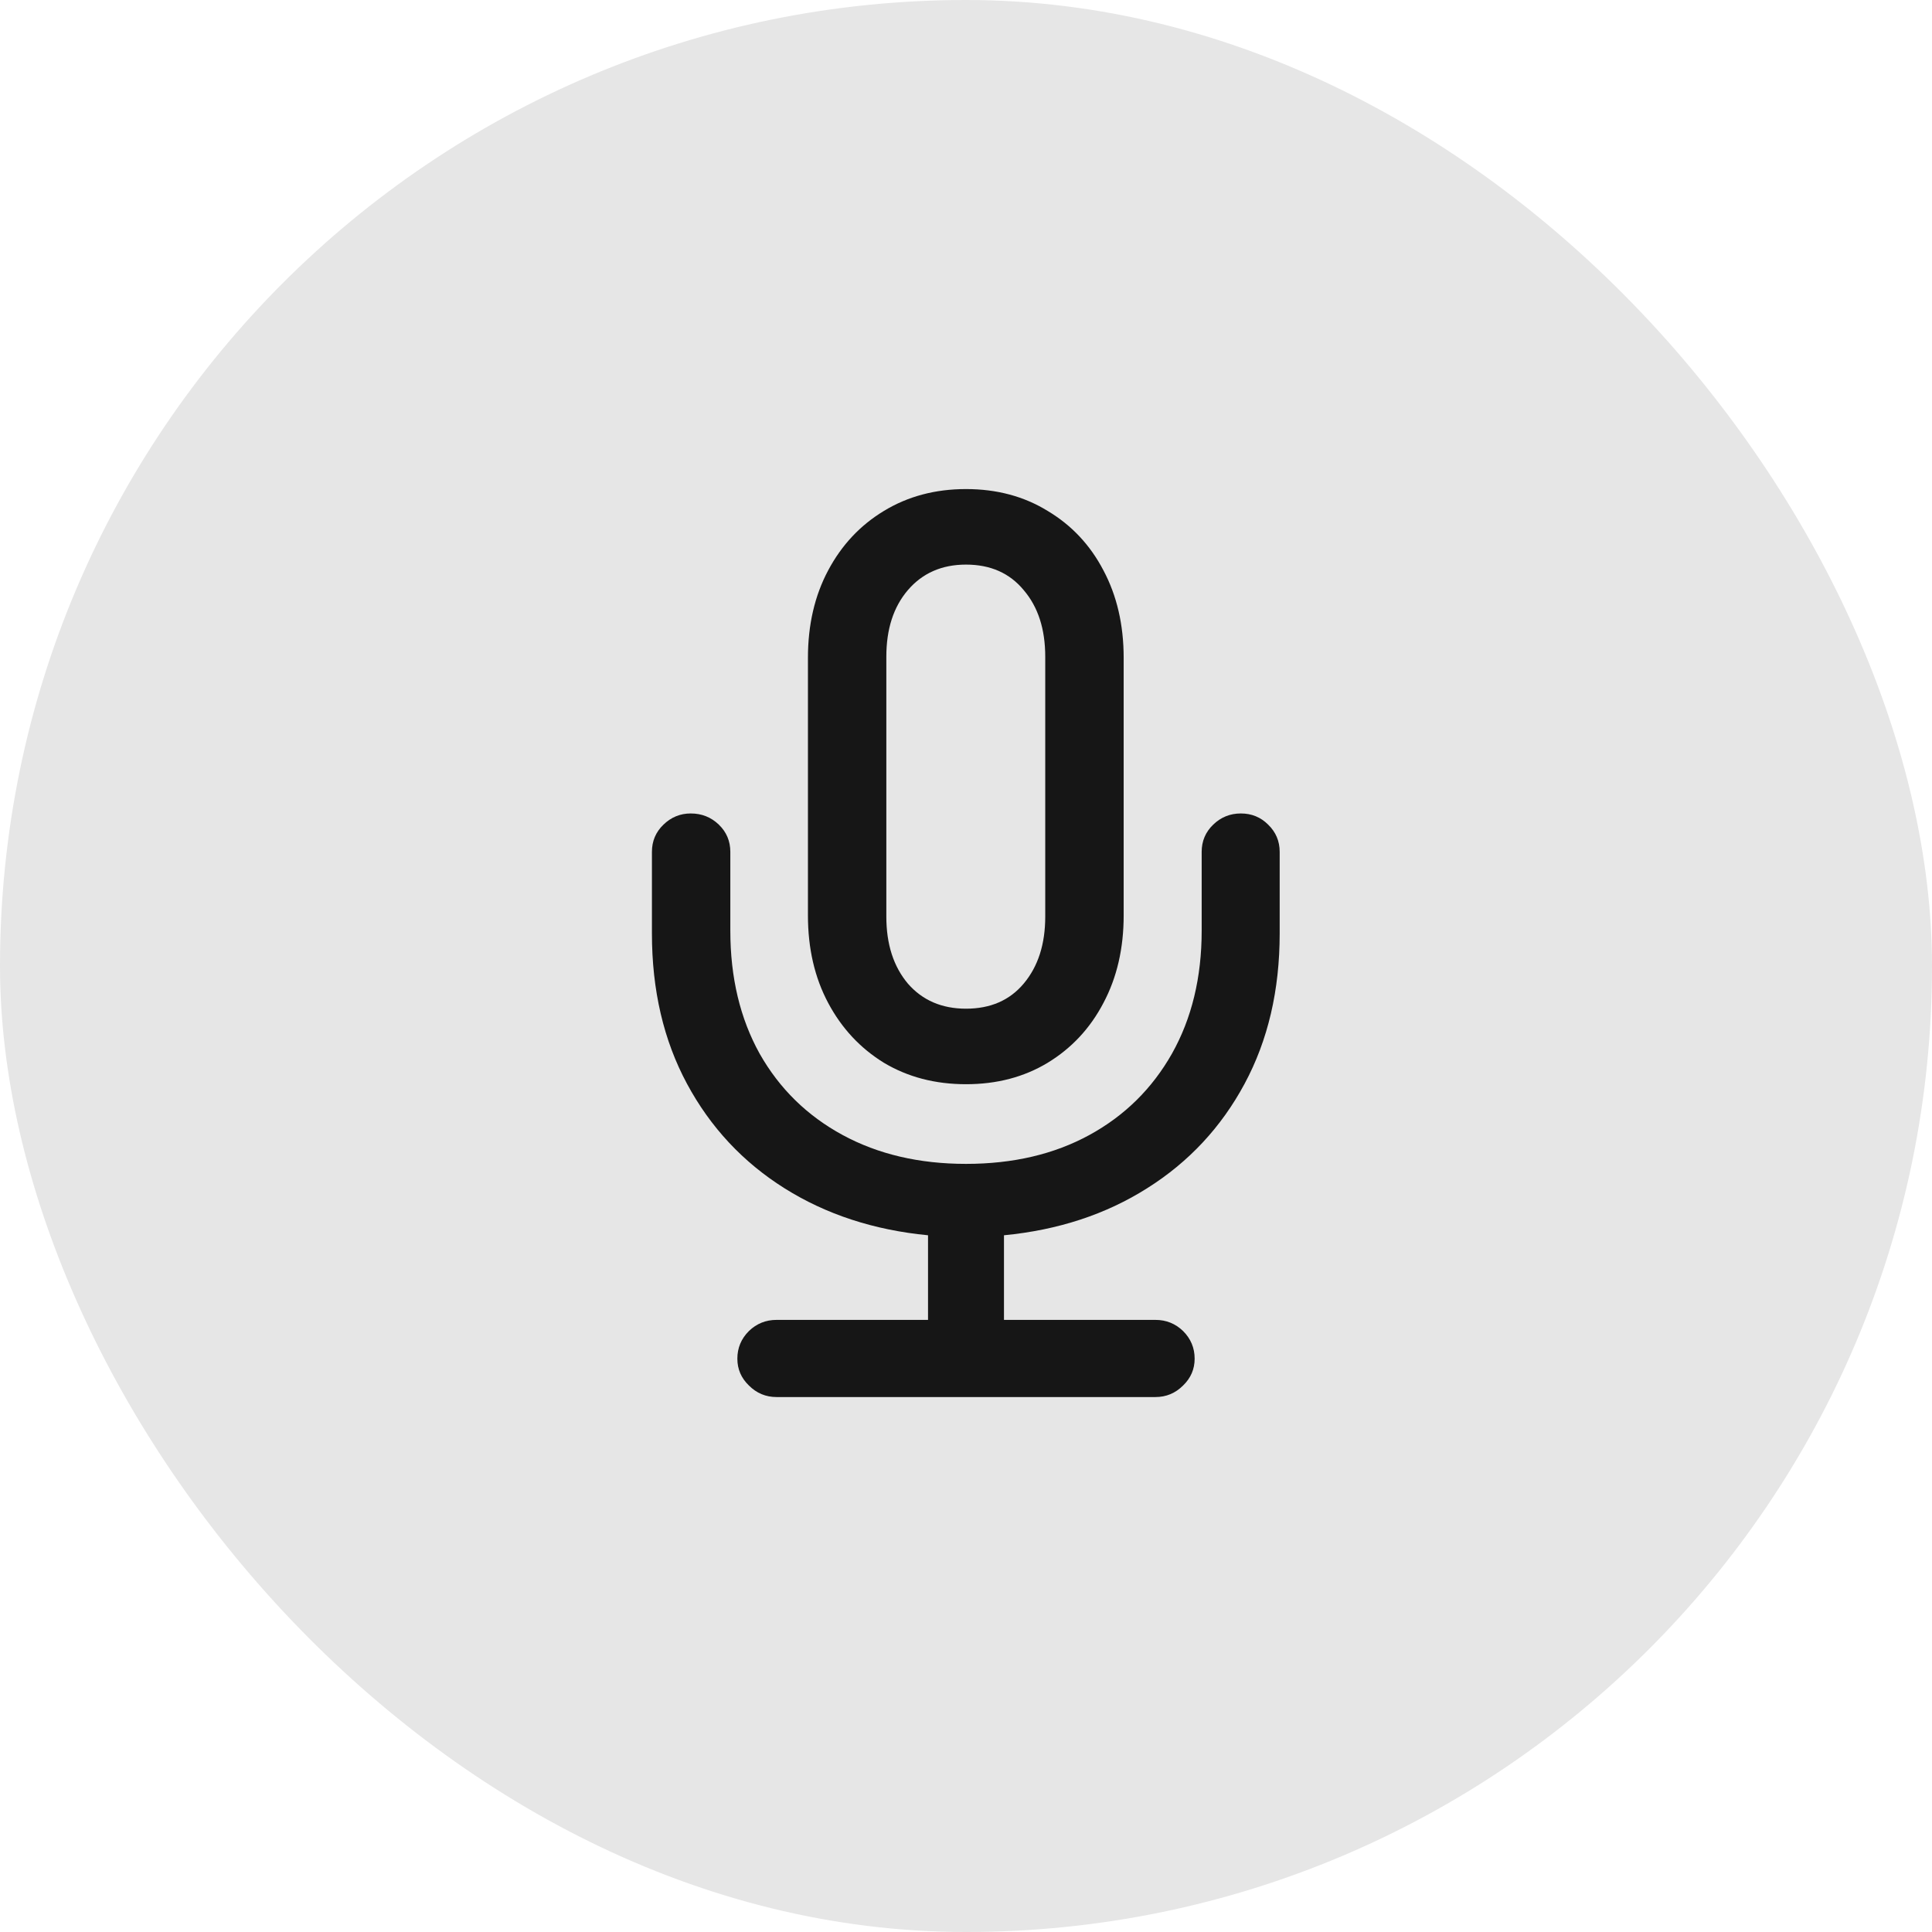
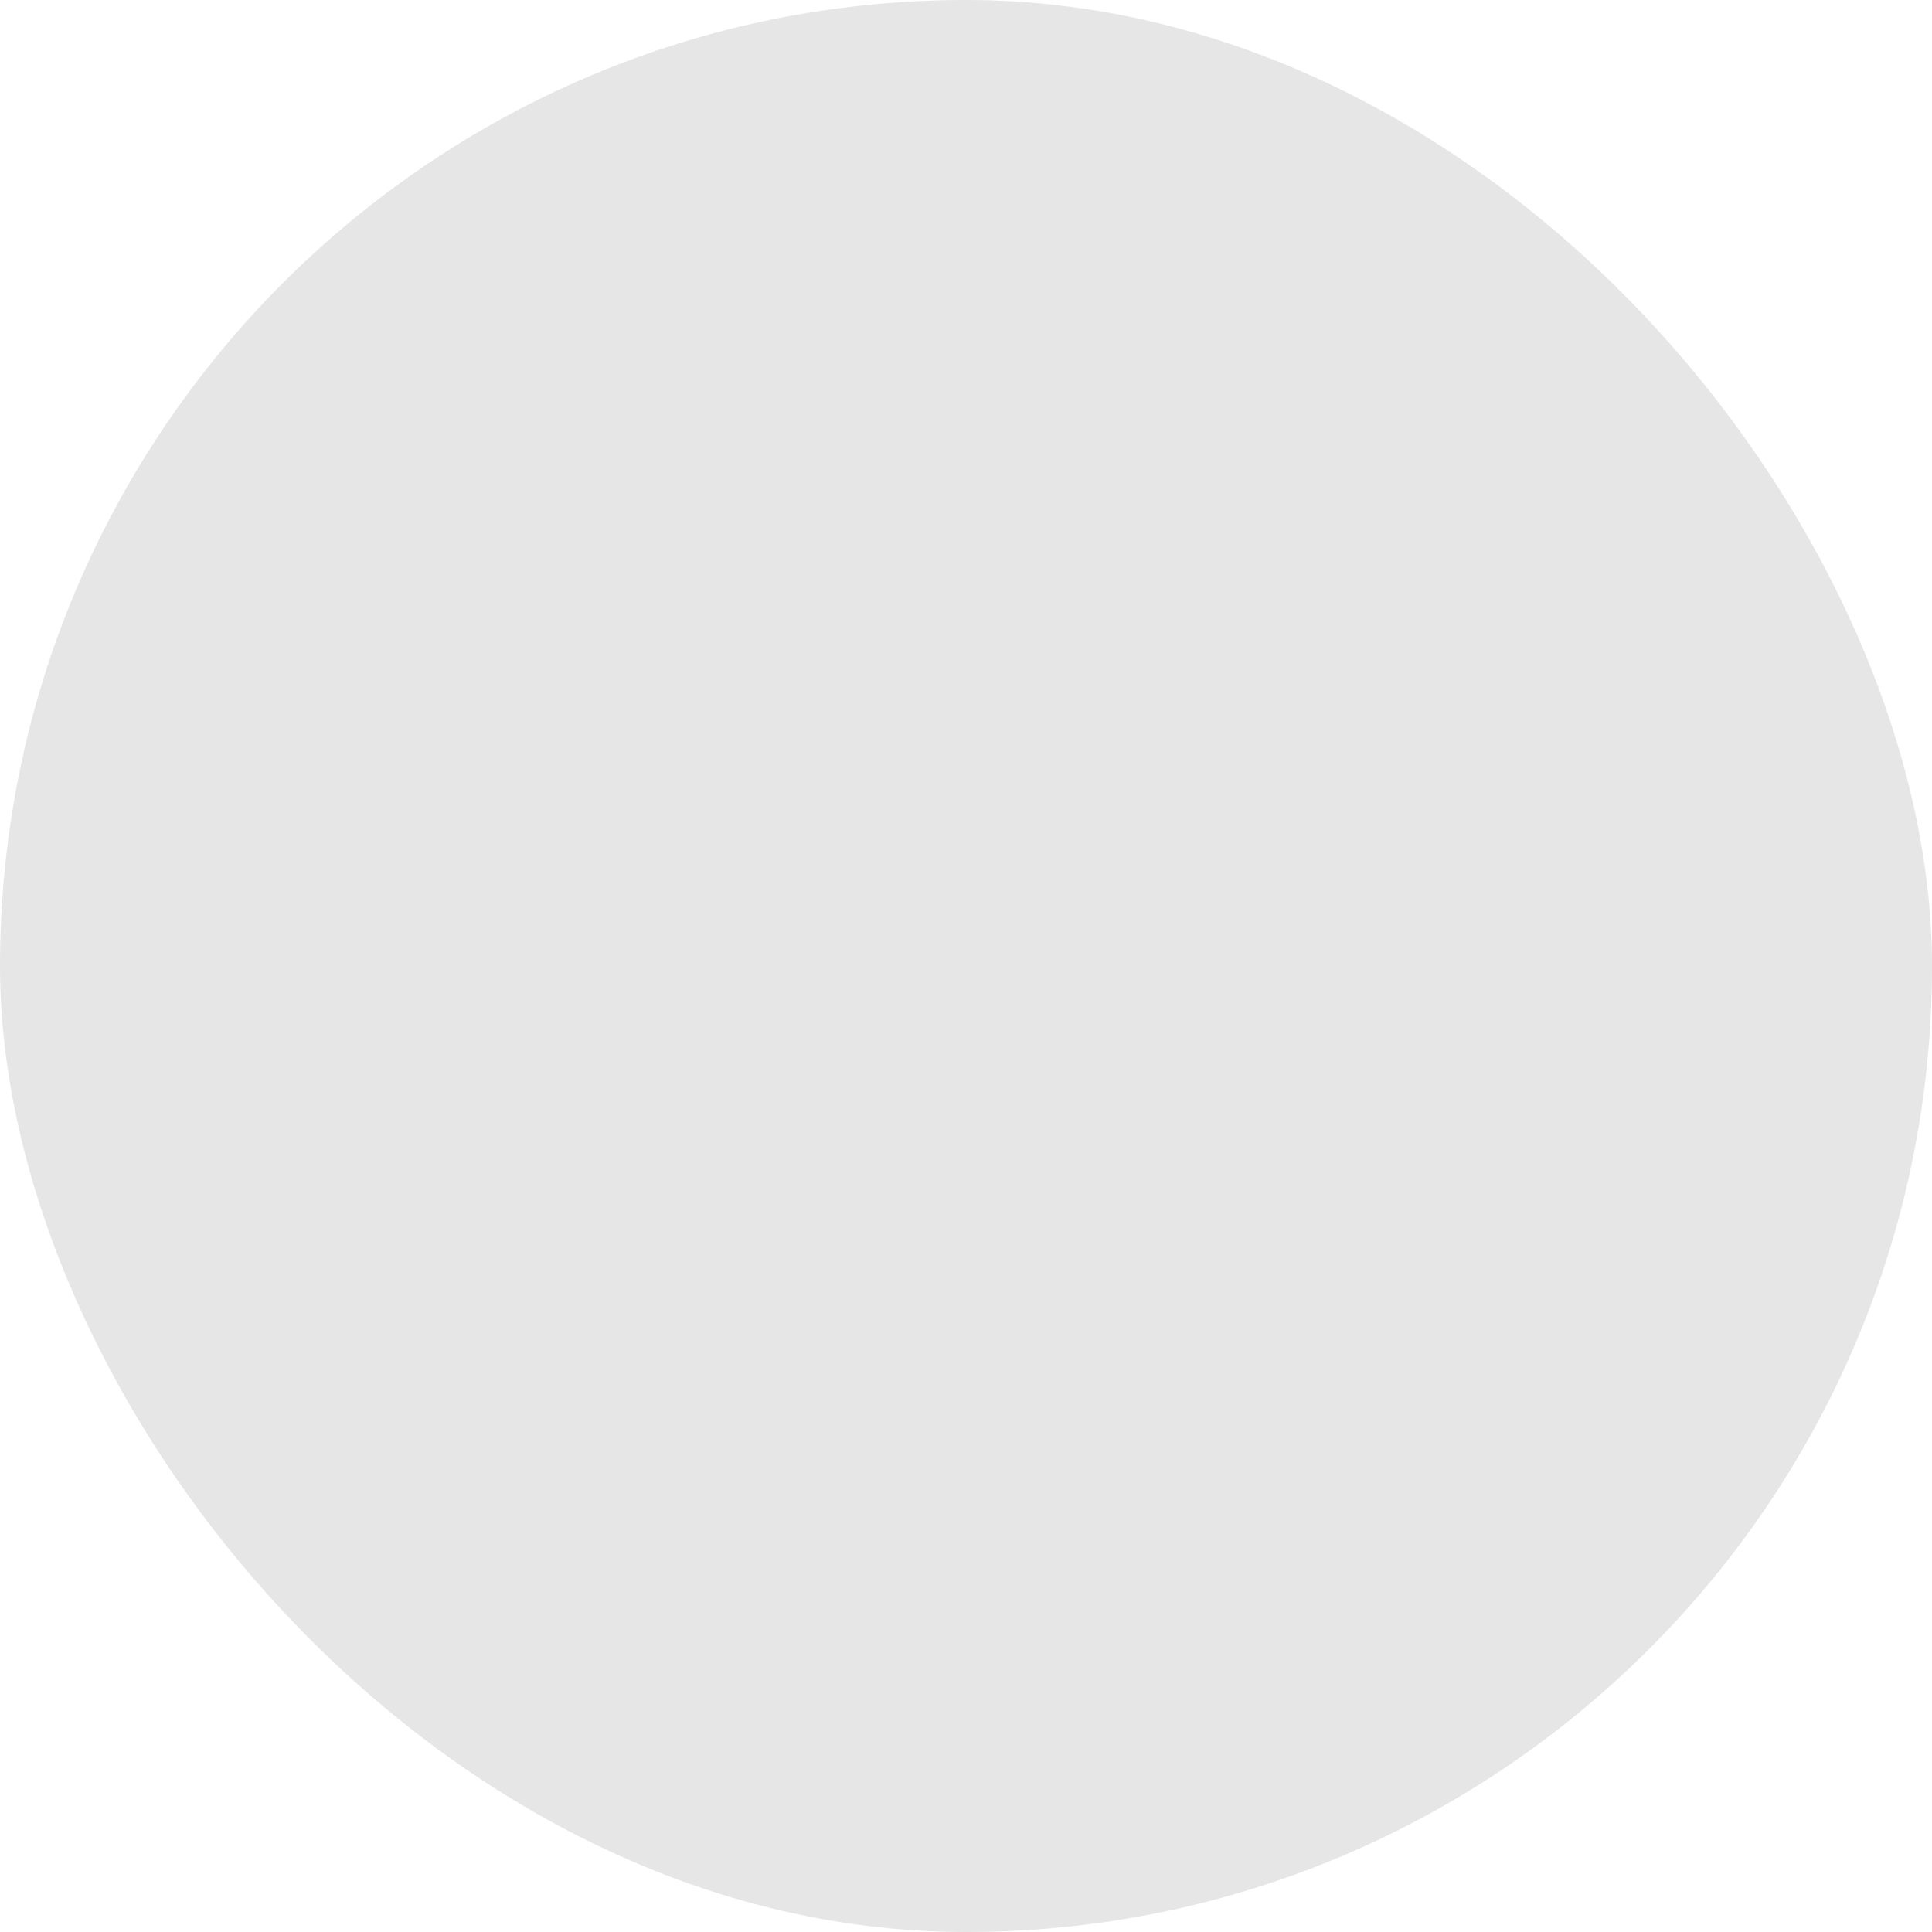
<svg xmlns="http://www.w3.org/2000/svg" width="64" height="64" viewBox="0 0 64 64" fill="none">
  <rect width="64" height="64" rx="32" fill="#E6E6E6" />
-   <path d="M21.596 30.926V28.219C21.596 27.863 21.723 27.562 21.979 27.316C22.234 27.07 22.535 26.947 22.881 26.947C23.245 26.947 23.555 27.07 23.811 27.316C24.066 27.562 24.193 27.863 24.193 28.219V30.83C24.193 32.38 24.517 33.738 25.164 34.904C25.82 36.062 26.736 36.96 27.912 37.598C29.088 38.236 30.451 38.555 32 38.555C33.559 38.555 34.921 38.236 36.088 37.598C37.255 36.96 38.166 36.062 38.822 34.904C39.478 33.738 39.807 32.38 39.807 30.83V28.219C39.807 27.863 39.934 27.562 40.19 27.316C40.445 27.07 40.75 26.947 41.105 26.947C41.461 26.947 41.762 27.07 42.008 27.316C42.263 27.562 42.391 27.863 42.391 28.219V30.926C42.391 32.803 42.003 34.462 41.228 35.902C40.454 37.342 39.378 38.495 38.002 39.361C36.635 40.227 35.053 40.747 33.258 40.92V43.723H38.275C38.631 43.723 38.936 43.846 39.191 44.092C39.447 44.347 39.574 44.652 39.574 45.008C39.574 45.354 39.447 45.65 39.191 45.897C38.936 46.152 38.631 46.279 38.275 46.279H25.725C25.369 46.279 25.064 46.152 24.809 45.897C24.553 45.65 24.426 45.354 24.426 45.008C24.426 44.652 24.553 44.347 24.809 44.092C25.064 43.846 25.369 43.723 25.725 43.723H30.742V40.92C28.947 40.747 27.361 40.227 25.984 39.361C24.608 38.495 23.533 37.342 22.758 35.902C21.983 34.462 21.596 32.803 21.596 30.926ZM26.764 30.324V21.793C26.764 20.699 26.987 19.733 27.434 18.895C27.88 18.056 28.495 17.4 29.279 16.926C30.072 16.443 30.979 16.201 32 16.201C33.021 16.201 33.923 16.443 34.707 16.926C35.5 17.4 36.115 18.056 36.553 18.895C36.999 19.733 37.223 20.699 37.223 21.793V30.324C37.223 31.418 36.999 32.384 36.553 33.223C36.115 34.061 35.5 34.722 34.707 35.205C33.923 35.679 33.021 35.916 32 35.916C30.979 35.916 30.072 35.679 29.279 35.205C28.495 34.722 27.88 34.061 27.434 33.223C26.987 32.384 26.764 31.418 26.764 30.324ZM29.361 30.365C29.361 31.277 29.598 32.015 30.072 32.58C30.555 33.136 31.198 33.414 32 33.414C32.811 33.414 33.449 33.136 33.914 32.58C34.388 32.015 34.625 31.277 34.625 30.365V21.752C34.625 20.84 34.388 20.107 33.914 19.551C33.449 18.986 32.811 18.703 32 18.703C31.198 18.703 30.555 18.986 30.072 19.551C29.598 20.107 29.361 20.84 29.361 21.752V30.365Z" fill="#161616" />
</svg>